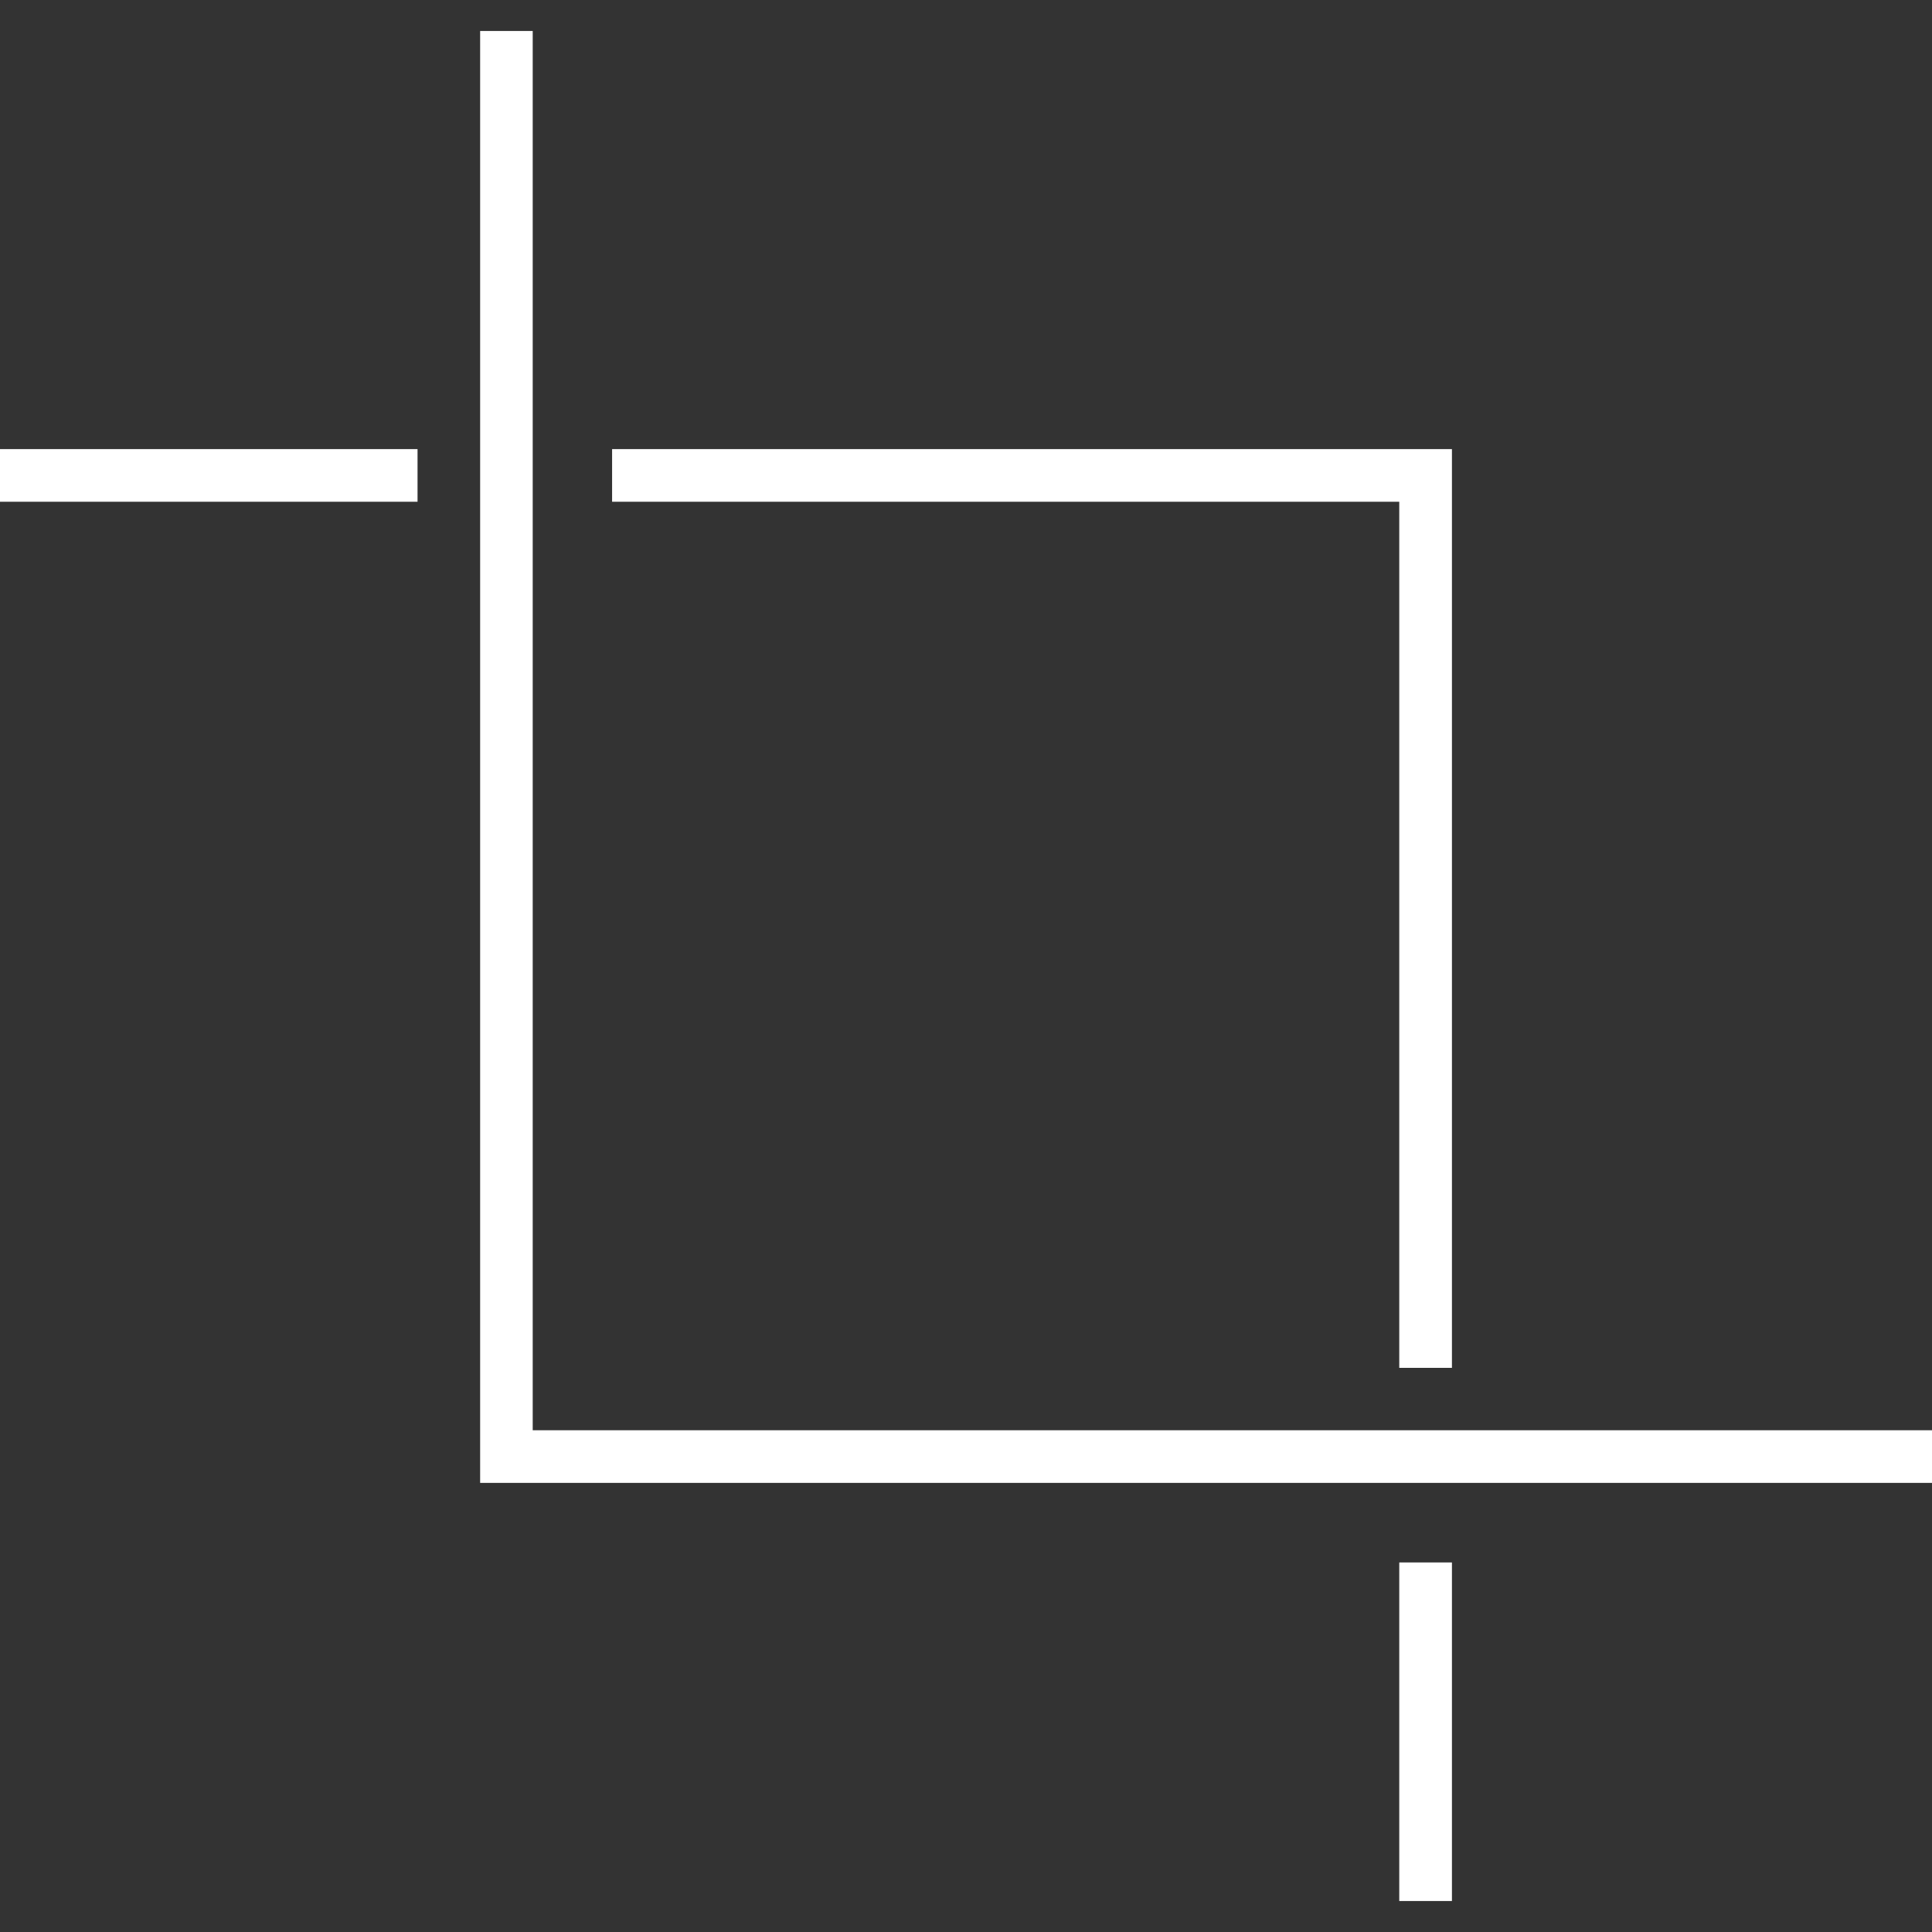
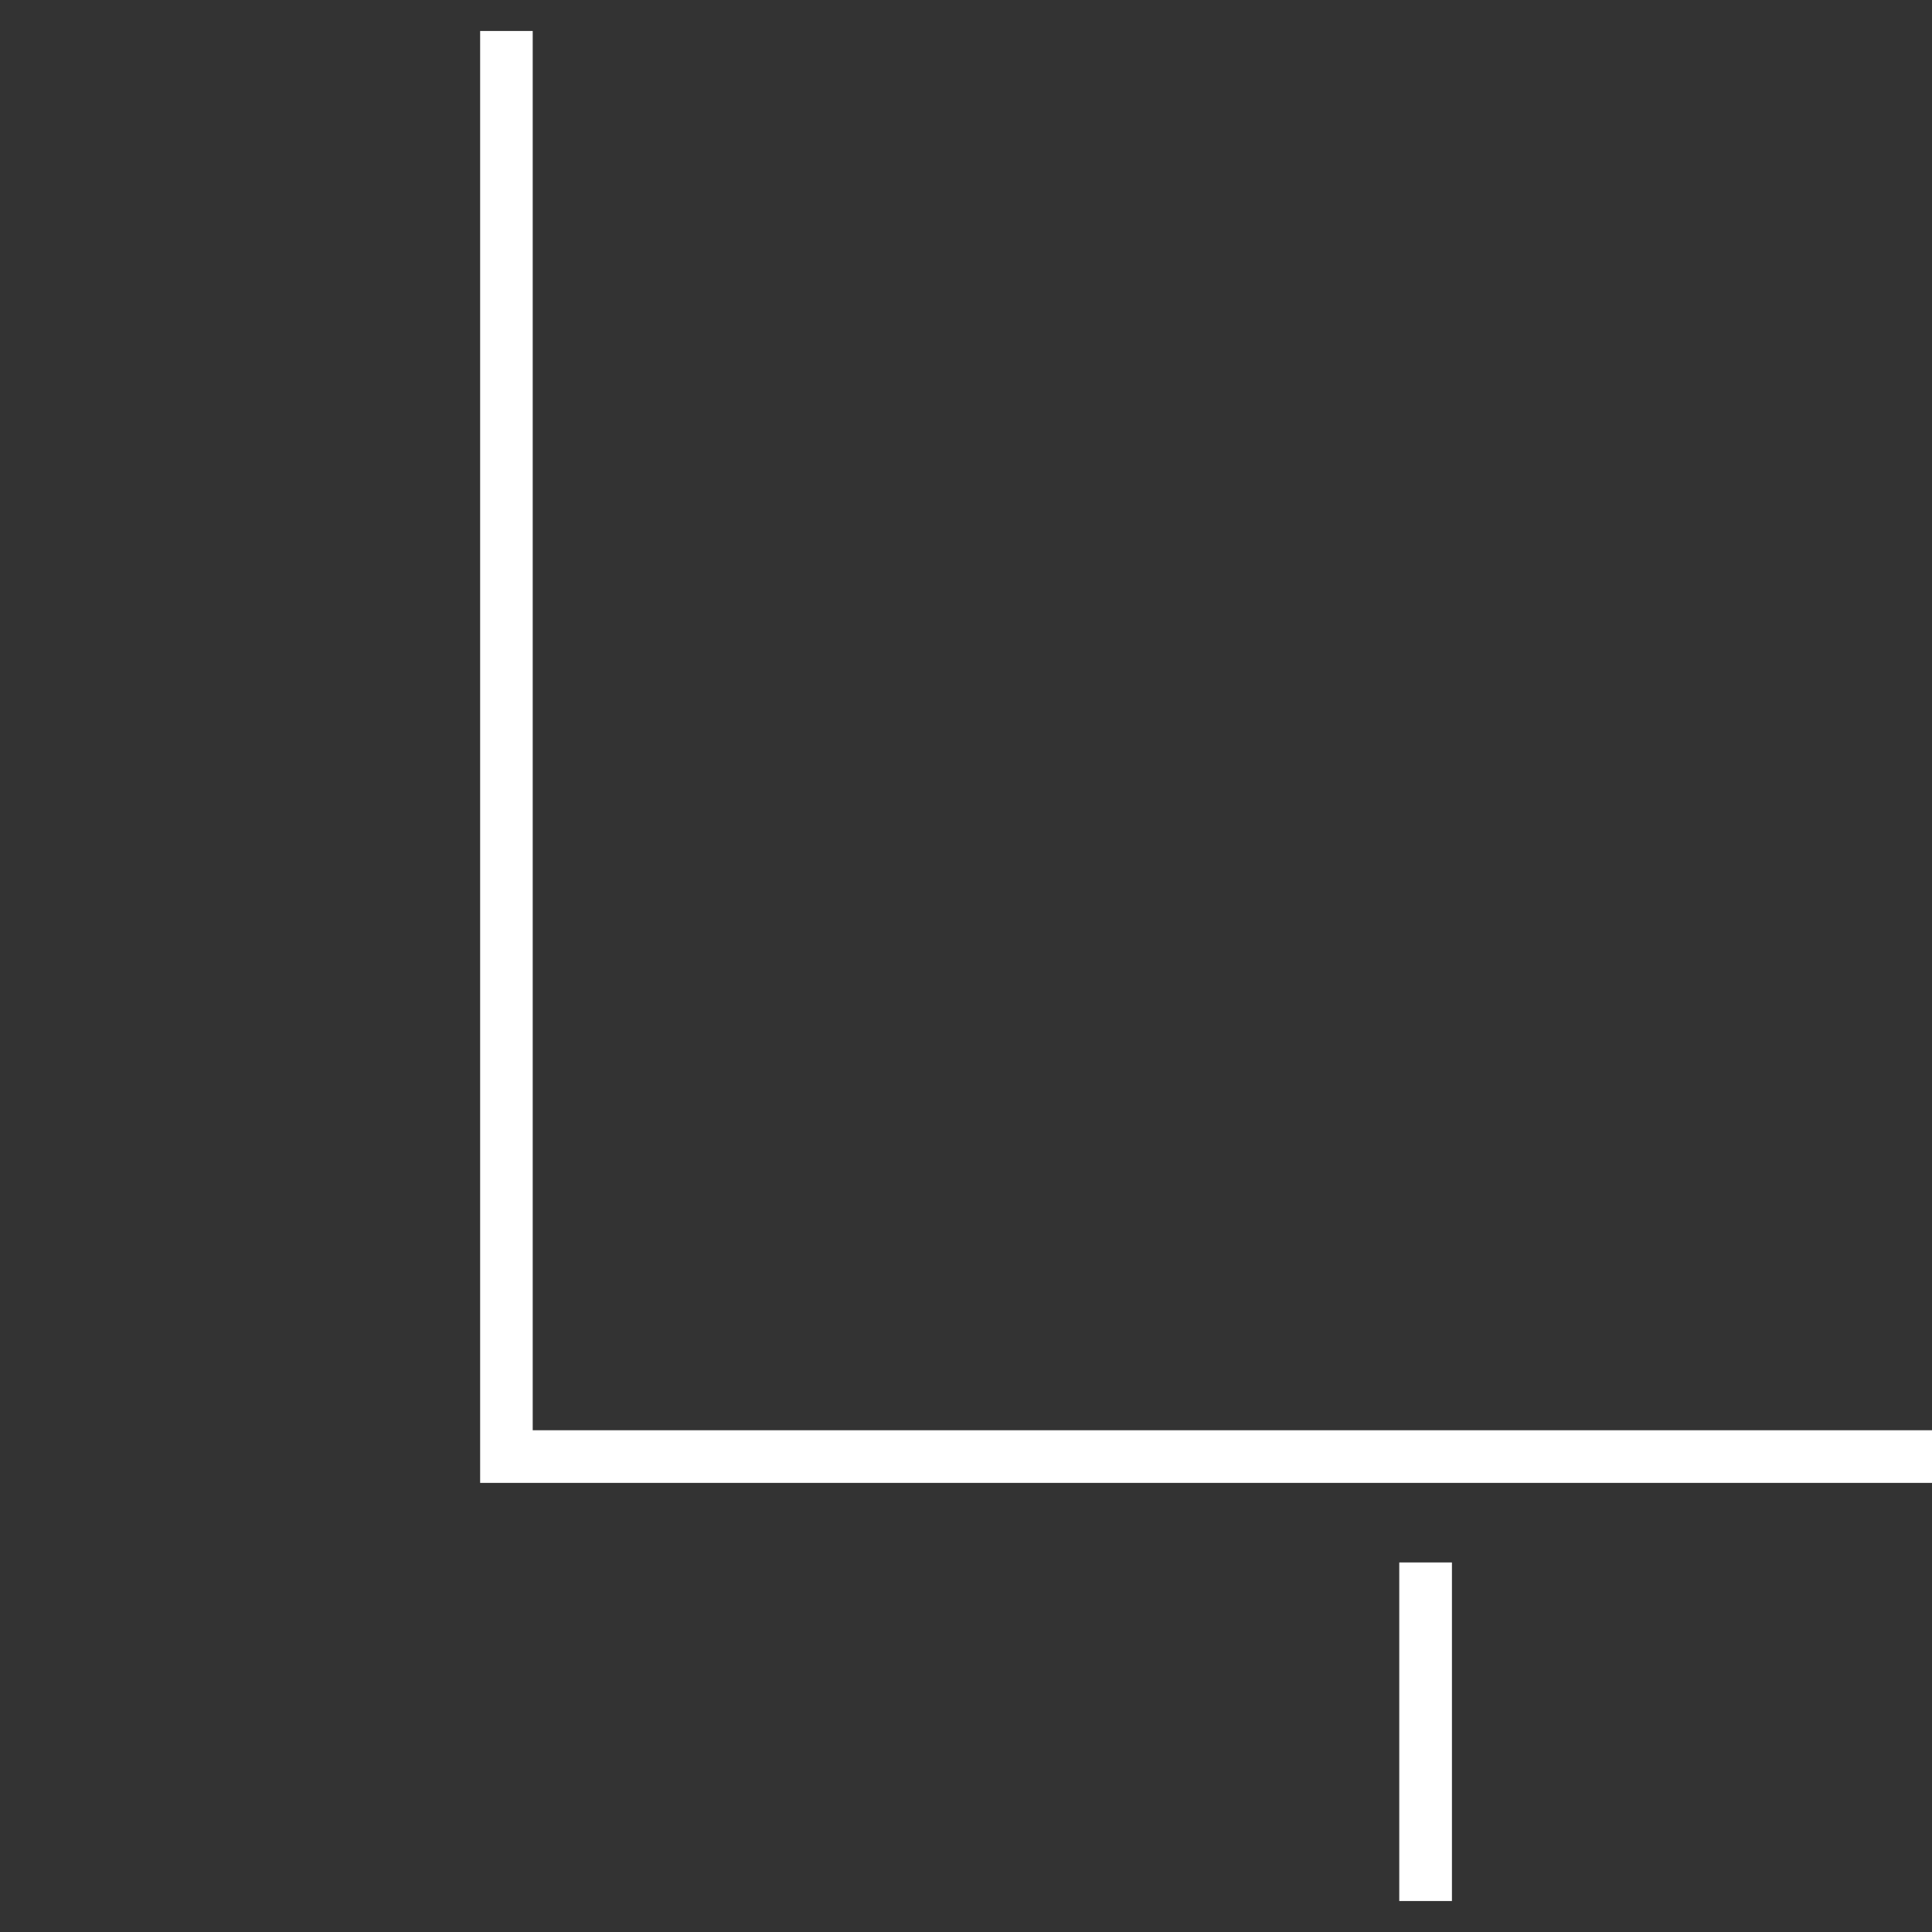
<svg xmlns="http://www.w3.org/2000/svg" id="Capa_1" x="0px" y="0px" viewBox="0 0 199.263 199.263" style="enable-background:new 0 0 199.263 199.263;" xml:space="preserve" width="512px" height="512px">
  <rect x="0" y="0" width="199.263" height="199.263" fill="#333333" stroke="none" />
  <g>
    <g>
      <rect x="144.317" y="161.148" width="5.433" height="34.919" fill="#FFFFFF" />
-       <polygon points="144.317,141.078 149.75,141.078 149.75,46.321 63.131,46.321 63.131,51.75 144.317,51.75 " fill="#FFFFFF" />
-       <rect x="0" y="46.321" width="43.064" height="5.429" fill="#FFFFFF" />
      <polygon points="54.943,147.513 54.943,3.196 49.521,3.196 49.521,152.942 199.263,152.942 199.263,147.513 " fill="#FFFFFF" />
    </g>
  </g>
  <g> </g>
  <g> </g>
  <g> </g>
  <g> </g>
  <g> </g>
  <g> </g>
  <g> </g>
  <g> </g>
  <g> </g>
  <g> </g>
  <g> </g>
  <g> </g>
  <g> </g>
  <g> </g>
  <g> </g>
</svg>